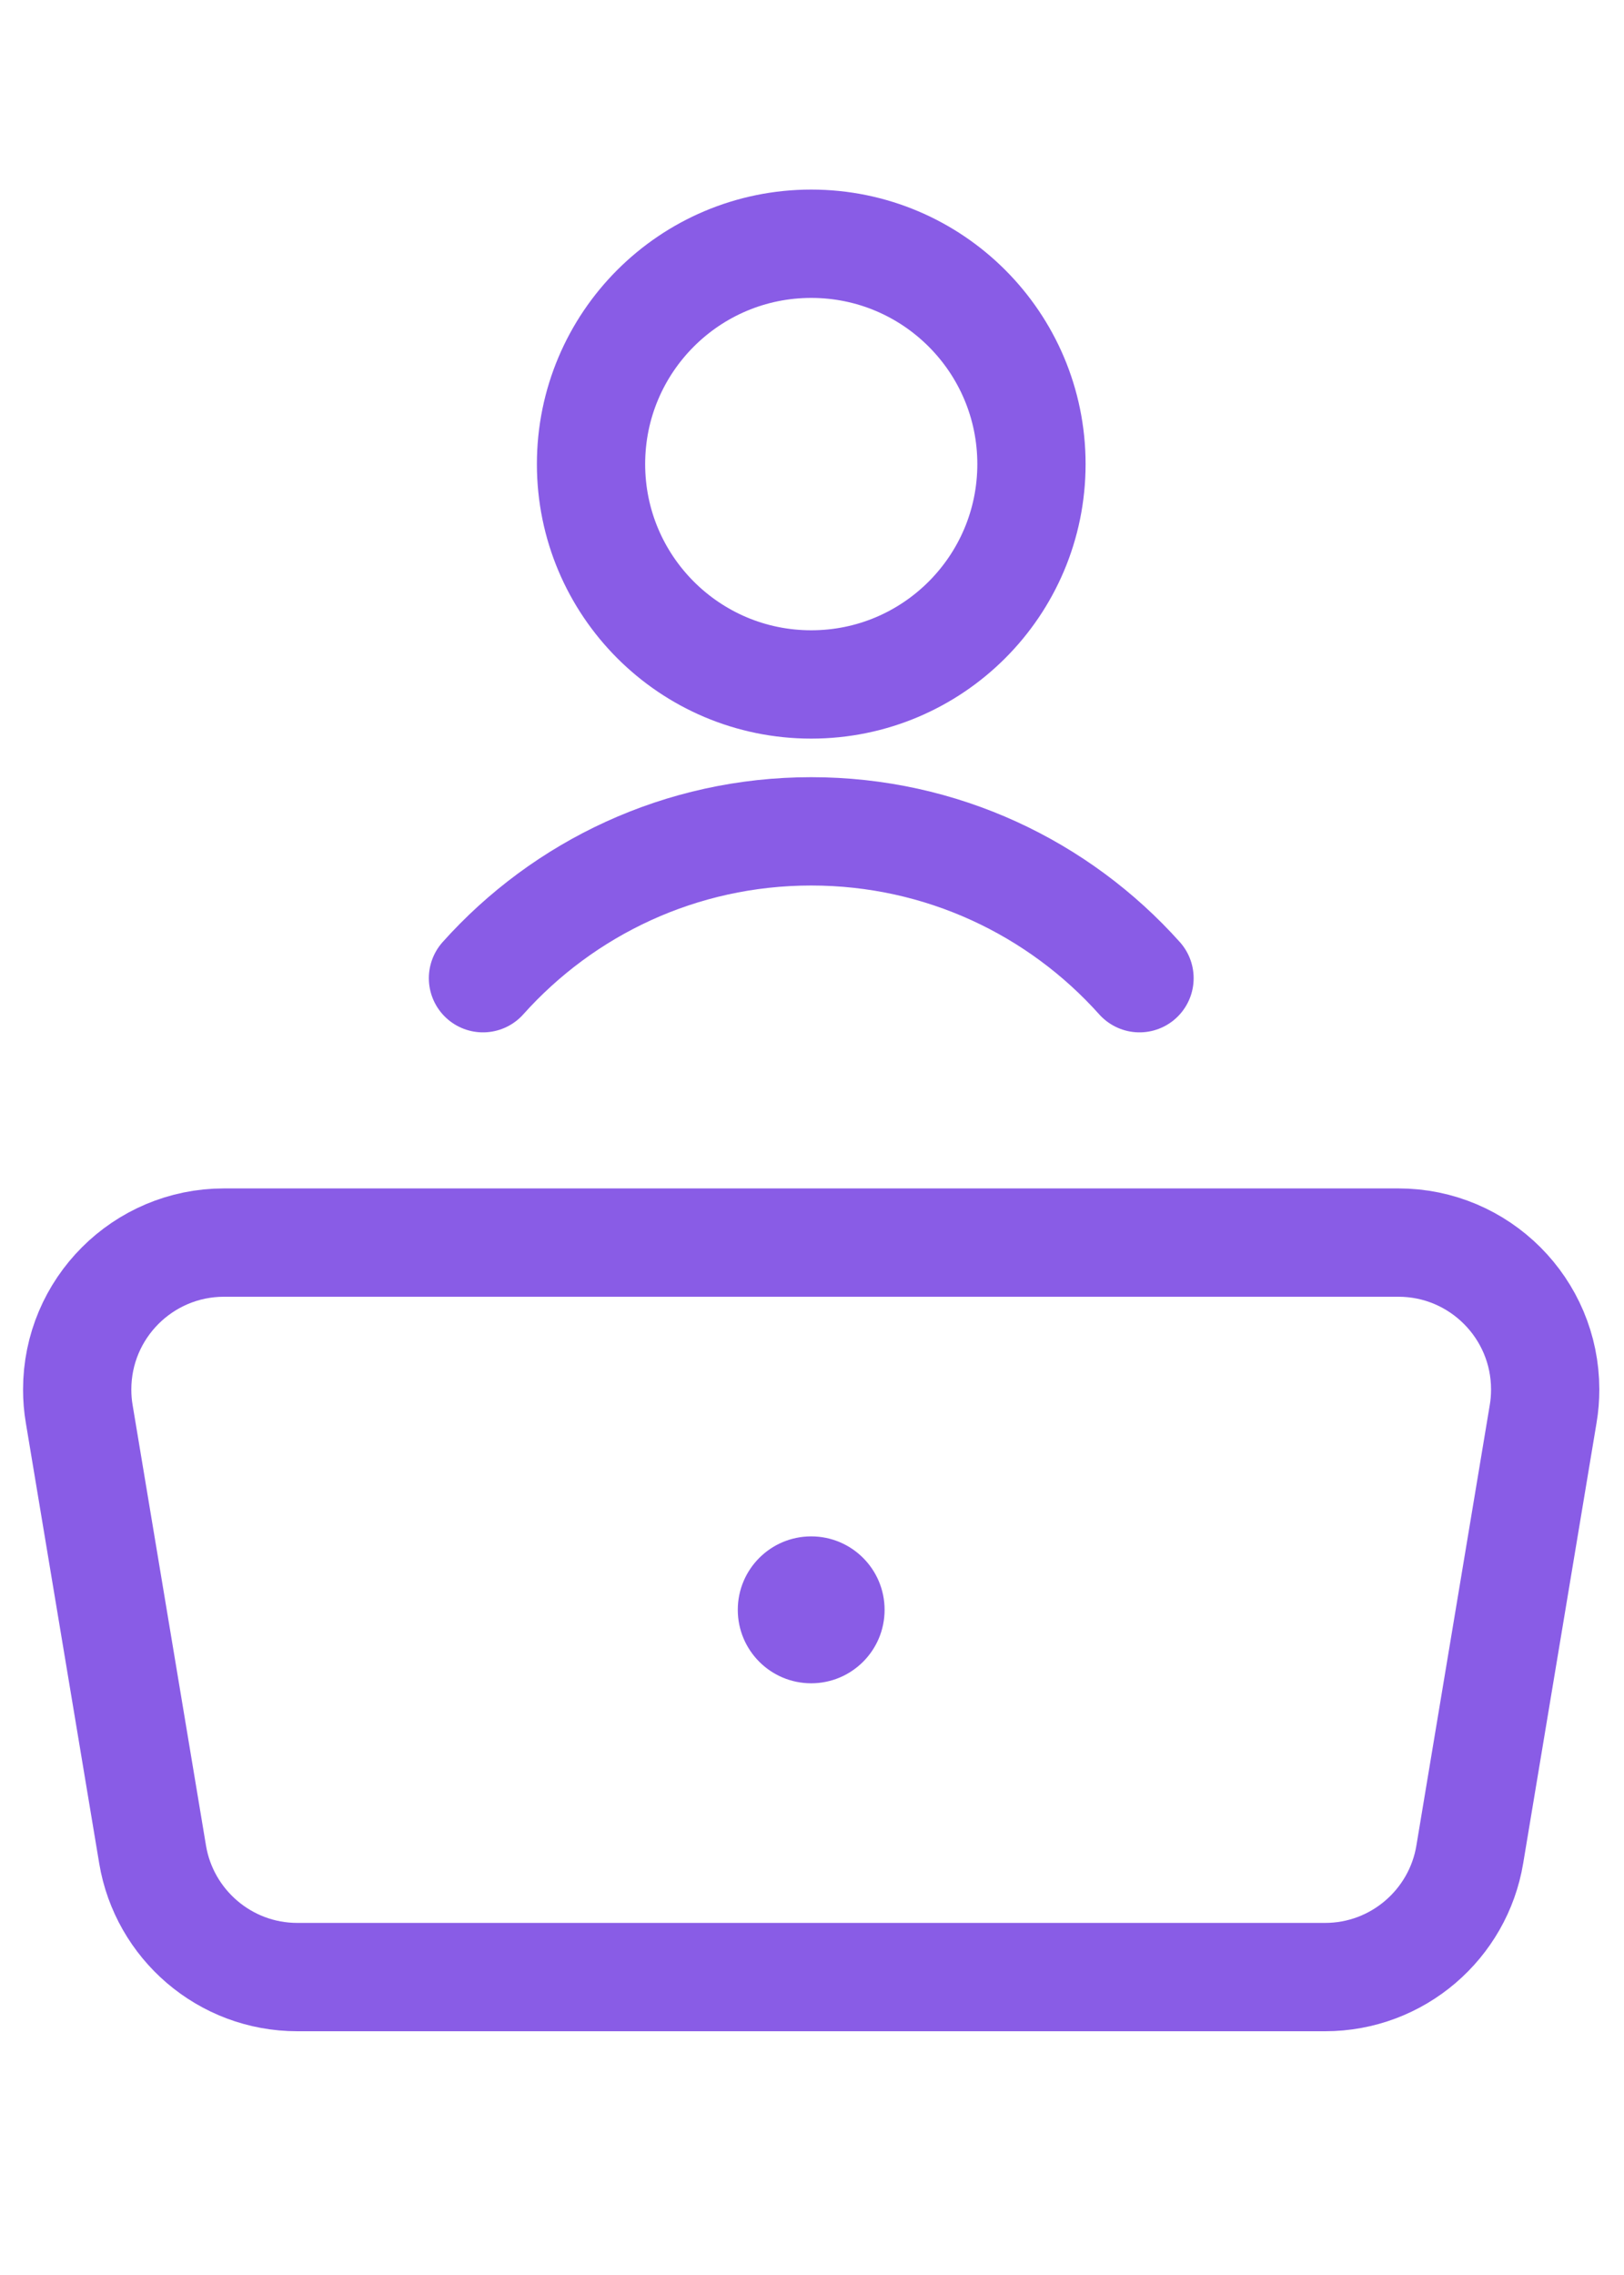
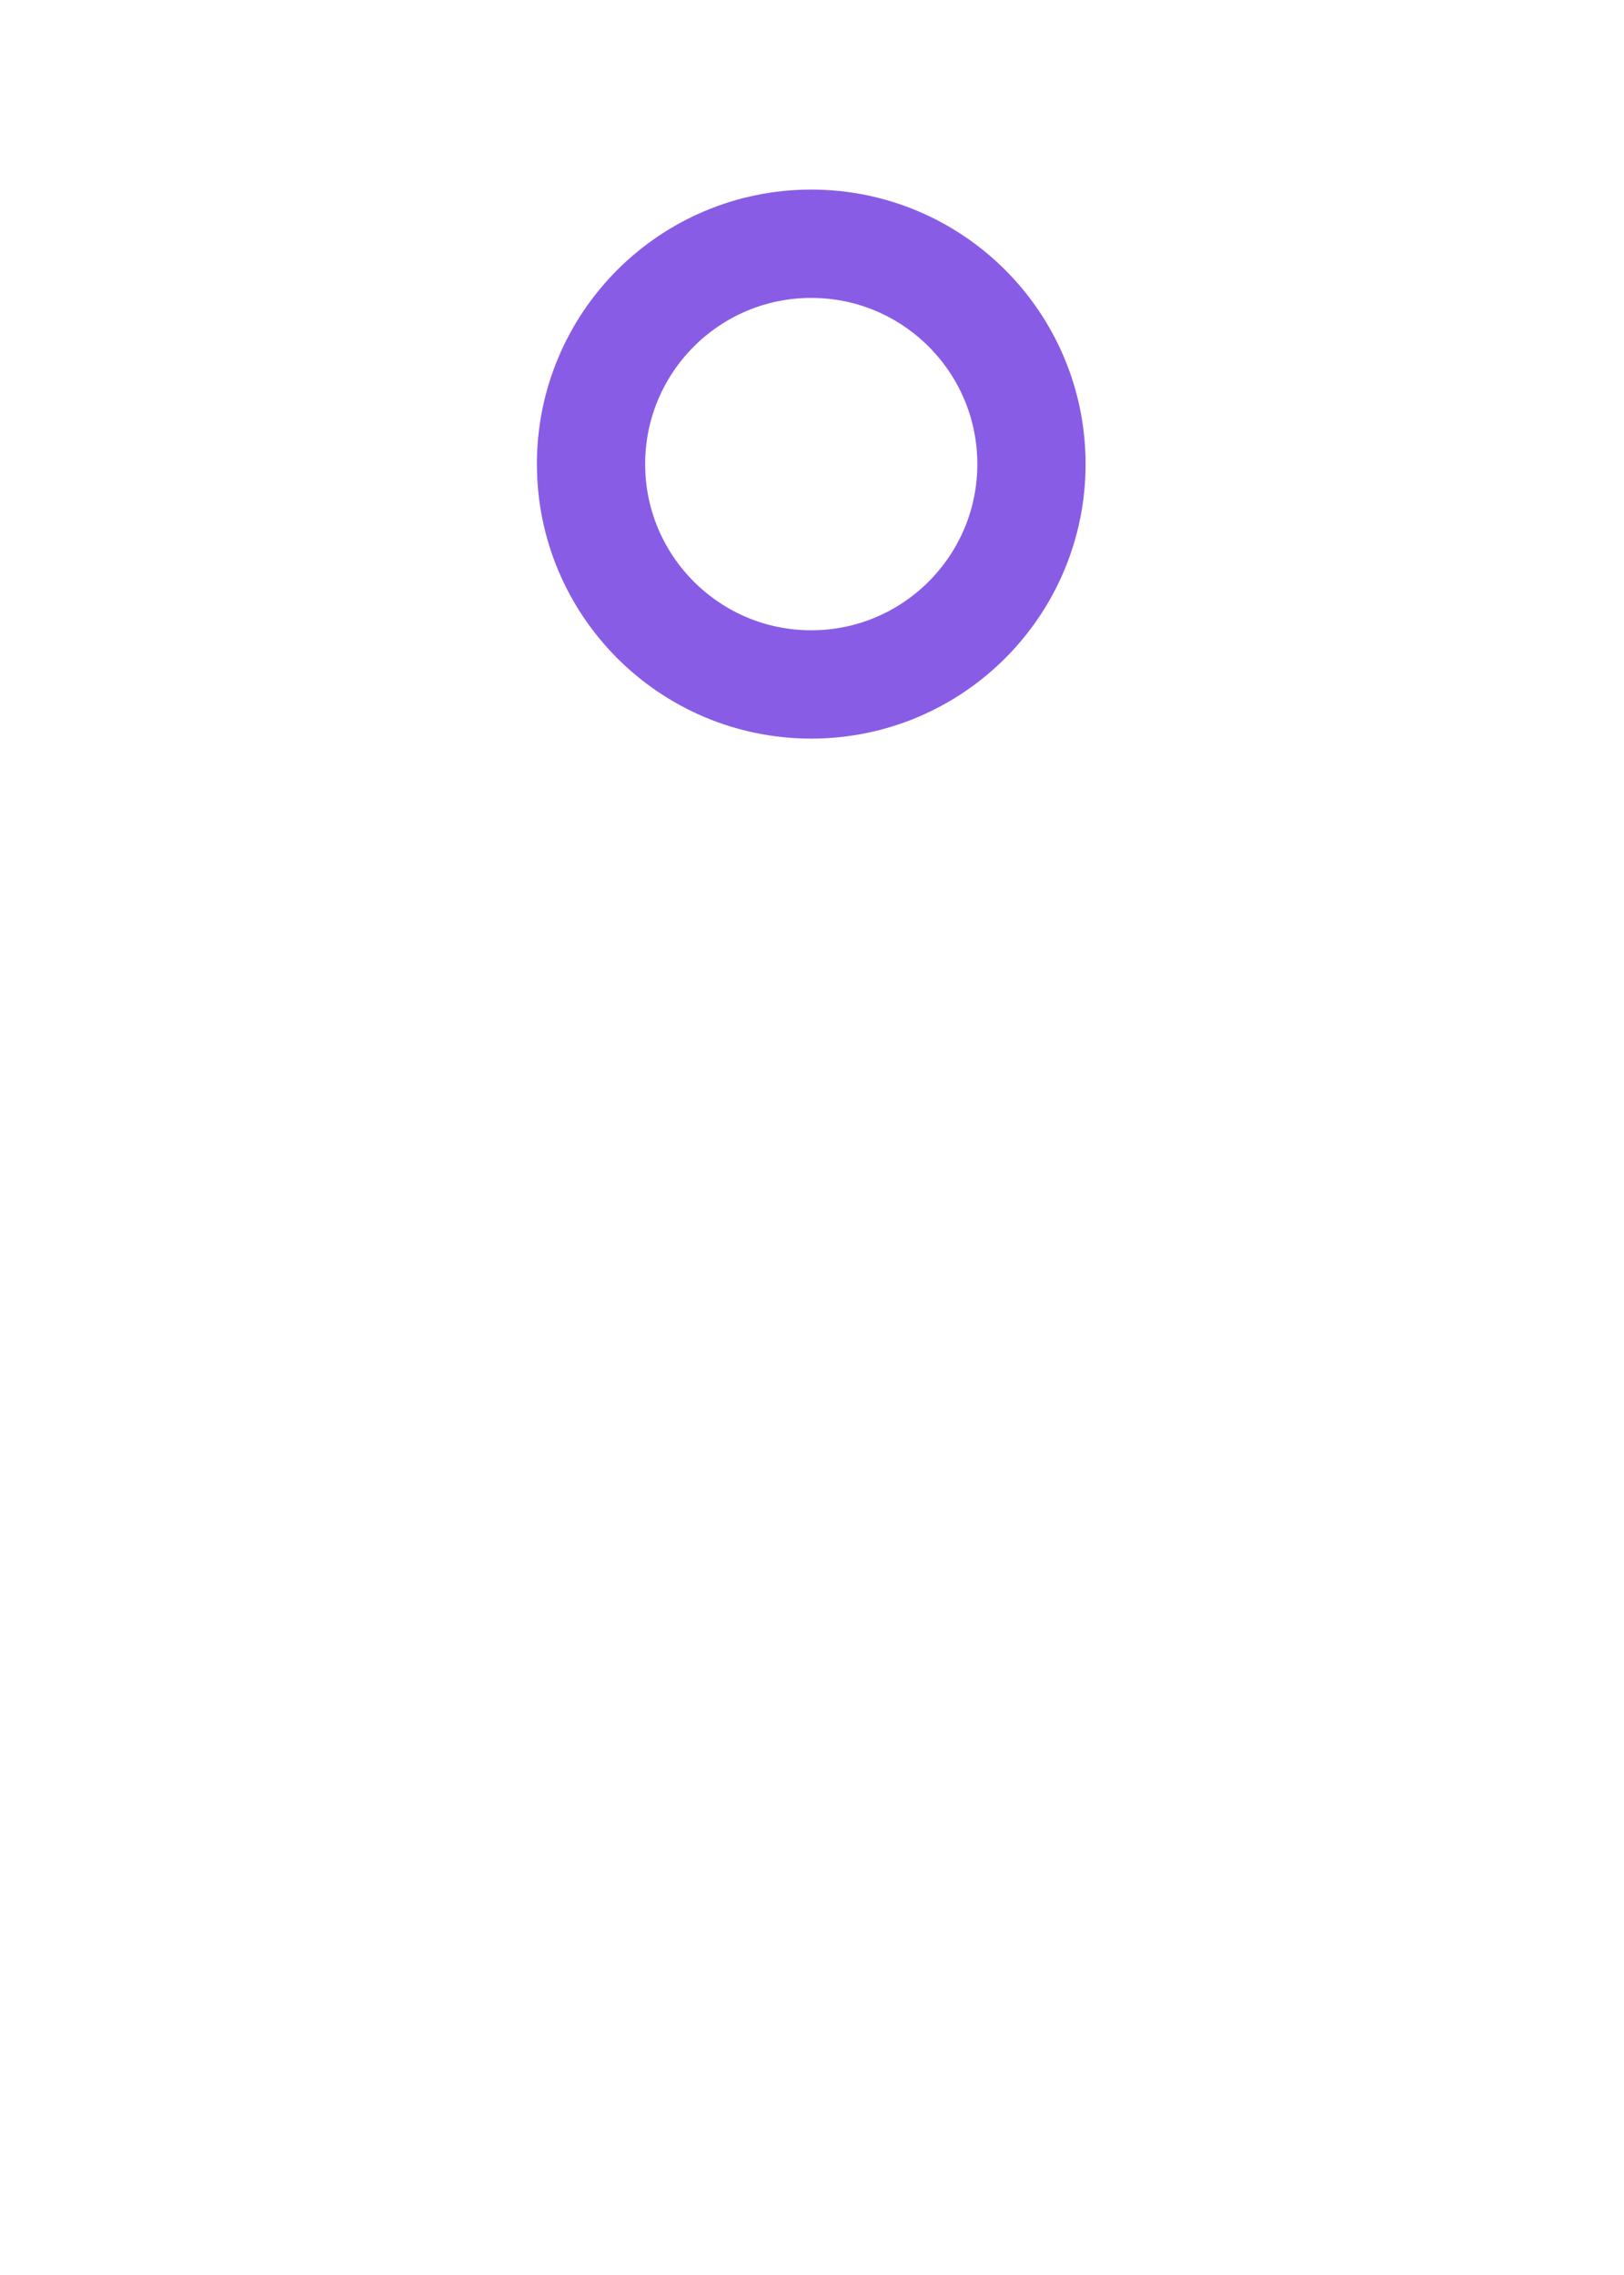
<svg xmlns="http://www.w3.org/2000/svg" width="30" height="42" viewBox="0 0 30 42" fill="none">
-   <path d="M5.494 36.5H24.477C25.821 36.5 26.938 35.521 27.151 34.237L28.507 26.101C28.532 25.955 28.544 25.805 28.544 25.652C28.544 24.155 27.33 22.94 25.833 22.94H4.138C2.64 22.94 1.426 24.155 1.426 25.652C1.426 25.805 1.438 25.955 1.463 26.101L2.819 34.237C3.033 35.521 4.149 36.5 5.494 36.5Z" stroke="#895CE6" stroke-width="2" stroke-miterlimit="10" stroke-linecap="round" stroke-linejoin="round" />
-   <circle cx="14.985" cy="29.72" r="1.356" fill="#895CE6" />
  <path d="M14.986 12.636C17.232 12.636 19.054 10.814 19.054 8.568C19.054 6.321 17.232 4.5 14.986 4.5C12.739 4.5 10.918 6.321 10.918 8.568C10.918 10.814 12.739 12.636 14.986 12.636Z" stroke="#895CE6" stroke-width="2" stroke-miterlimit="10" stroke-linecap="round" stroke-linejoin="round" />
-   <path d="M8.922 18.059C10.412 16.395 12.576 15.348 14.986 15.348C17.395 15.348 19.56 16.395 21.05 18.059" stroke="#895CE6" stroke-width="2" stroke-miterlimit="10" stroke-linecap="round" stroke-linejoin="round" />
</svg>